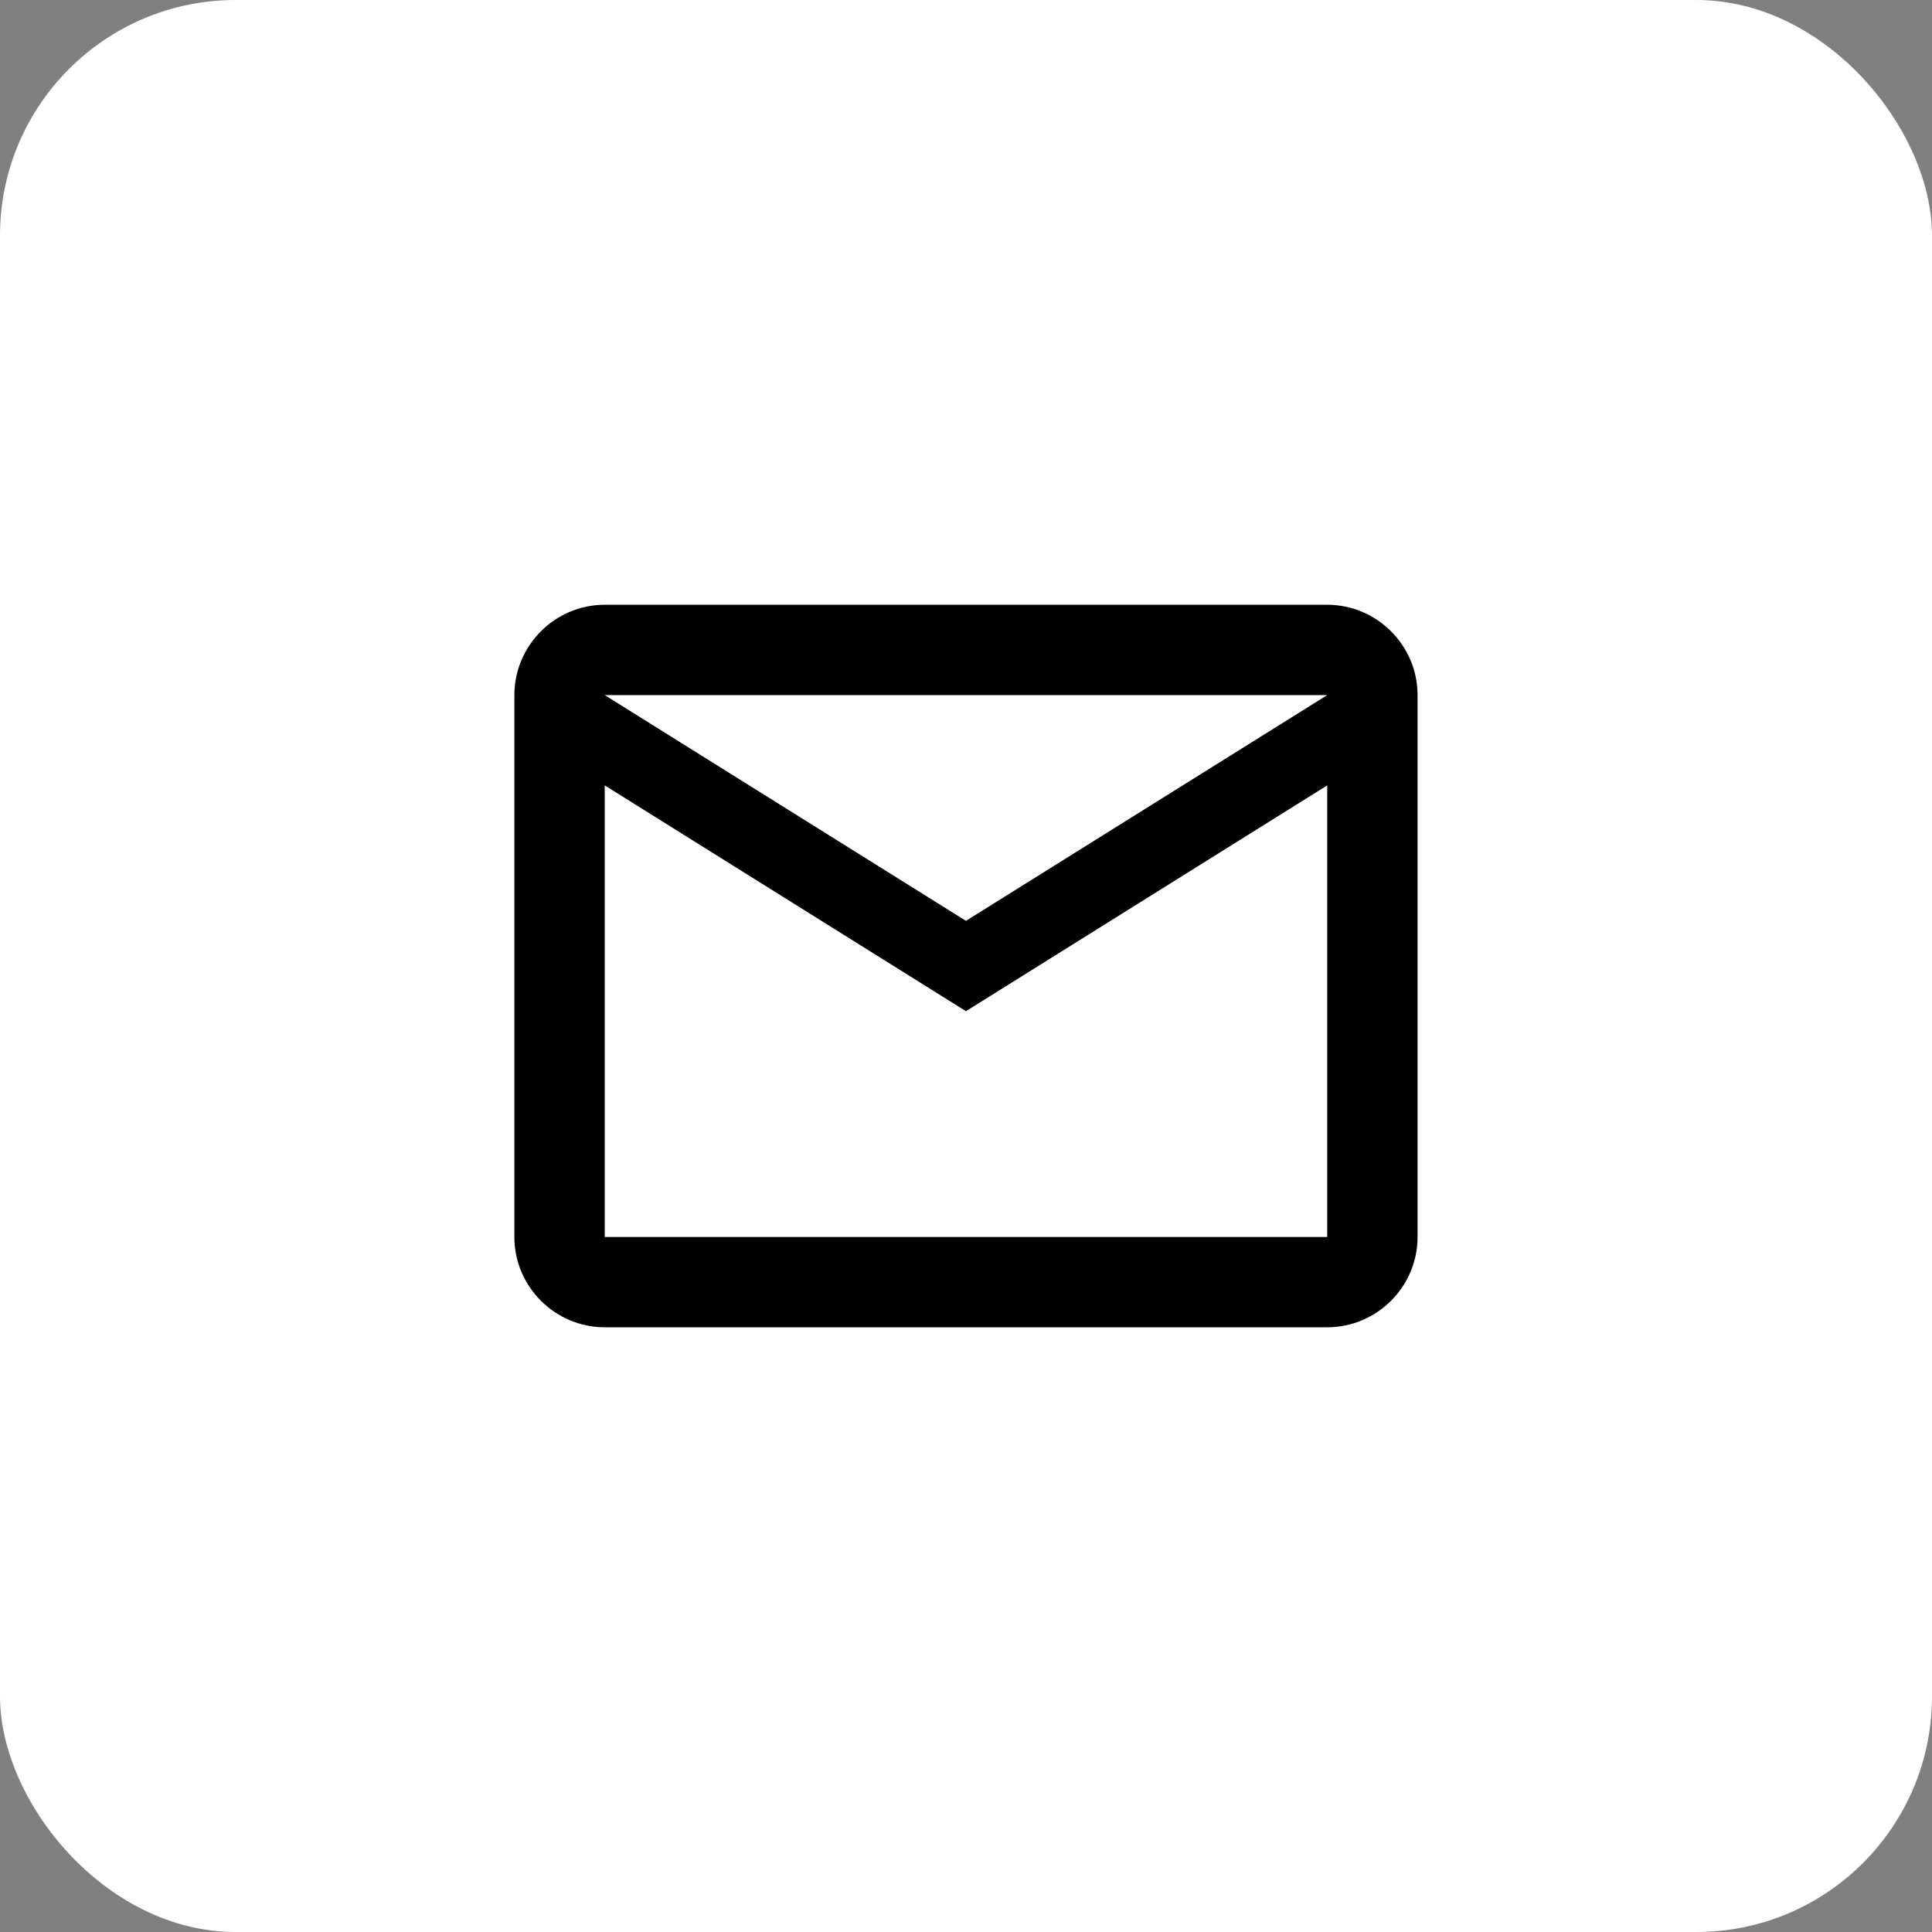
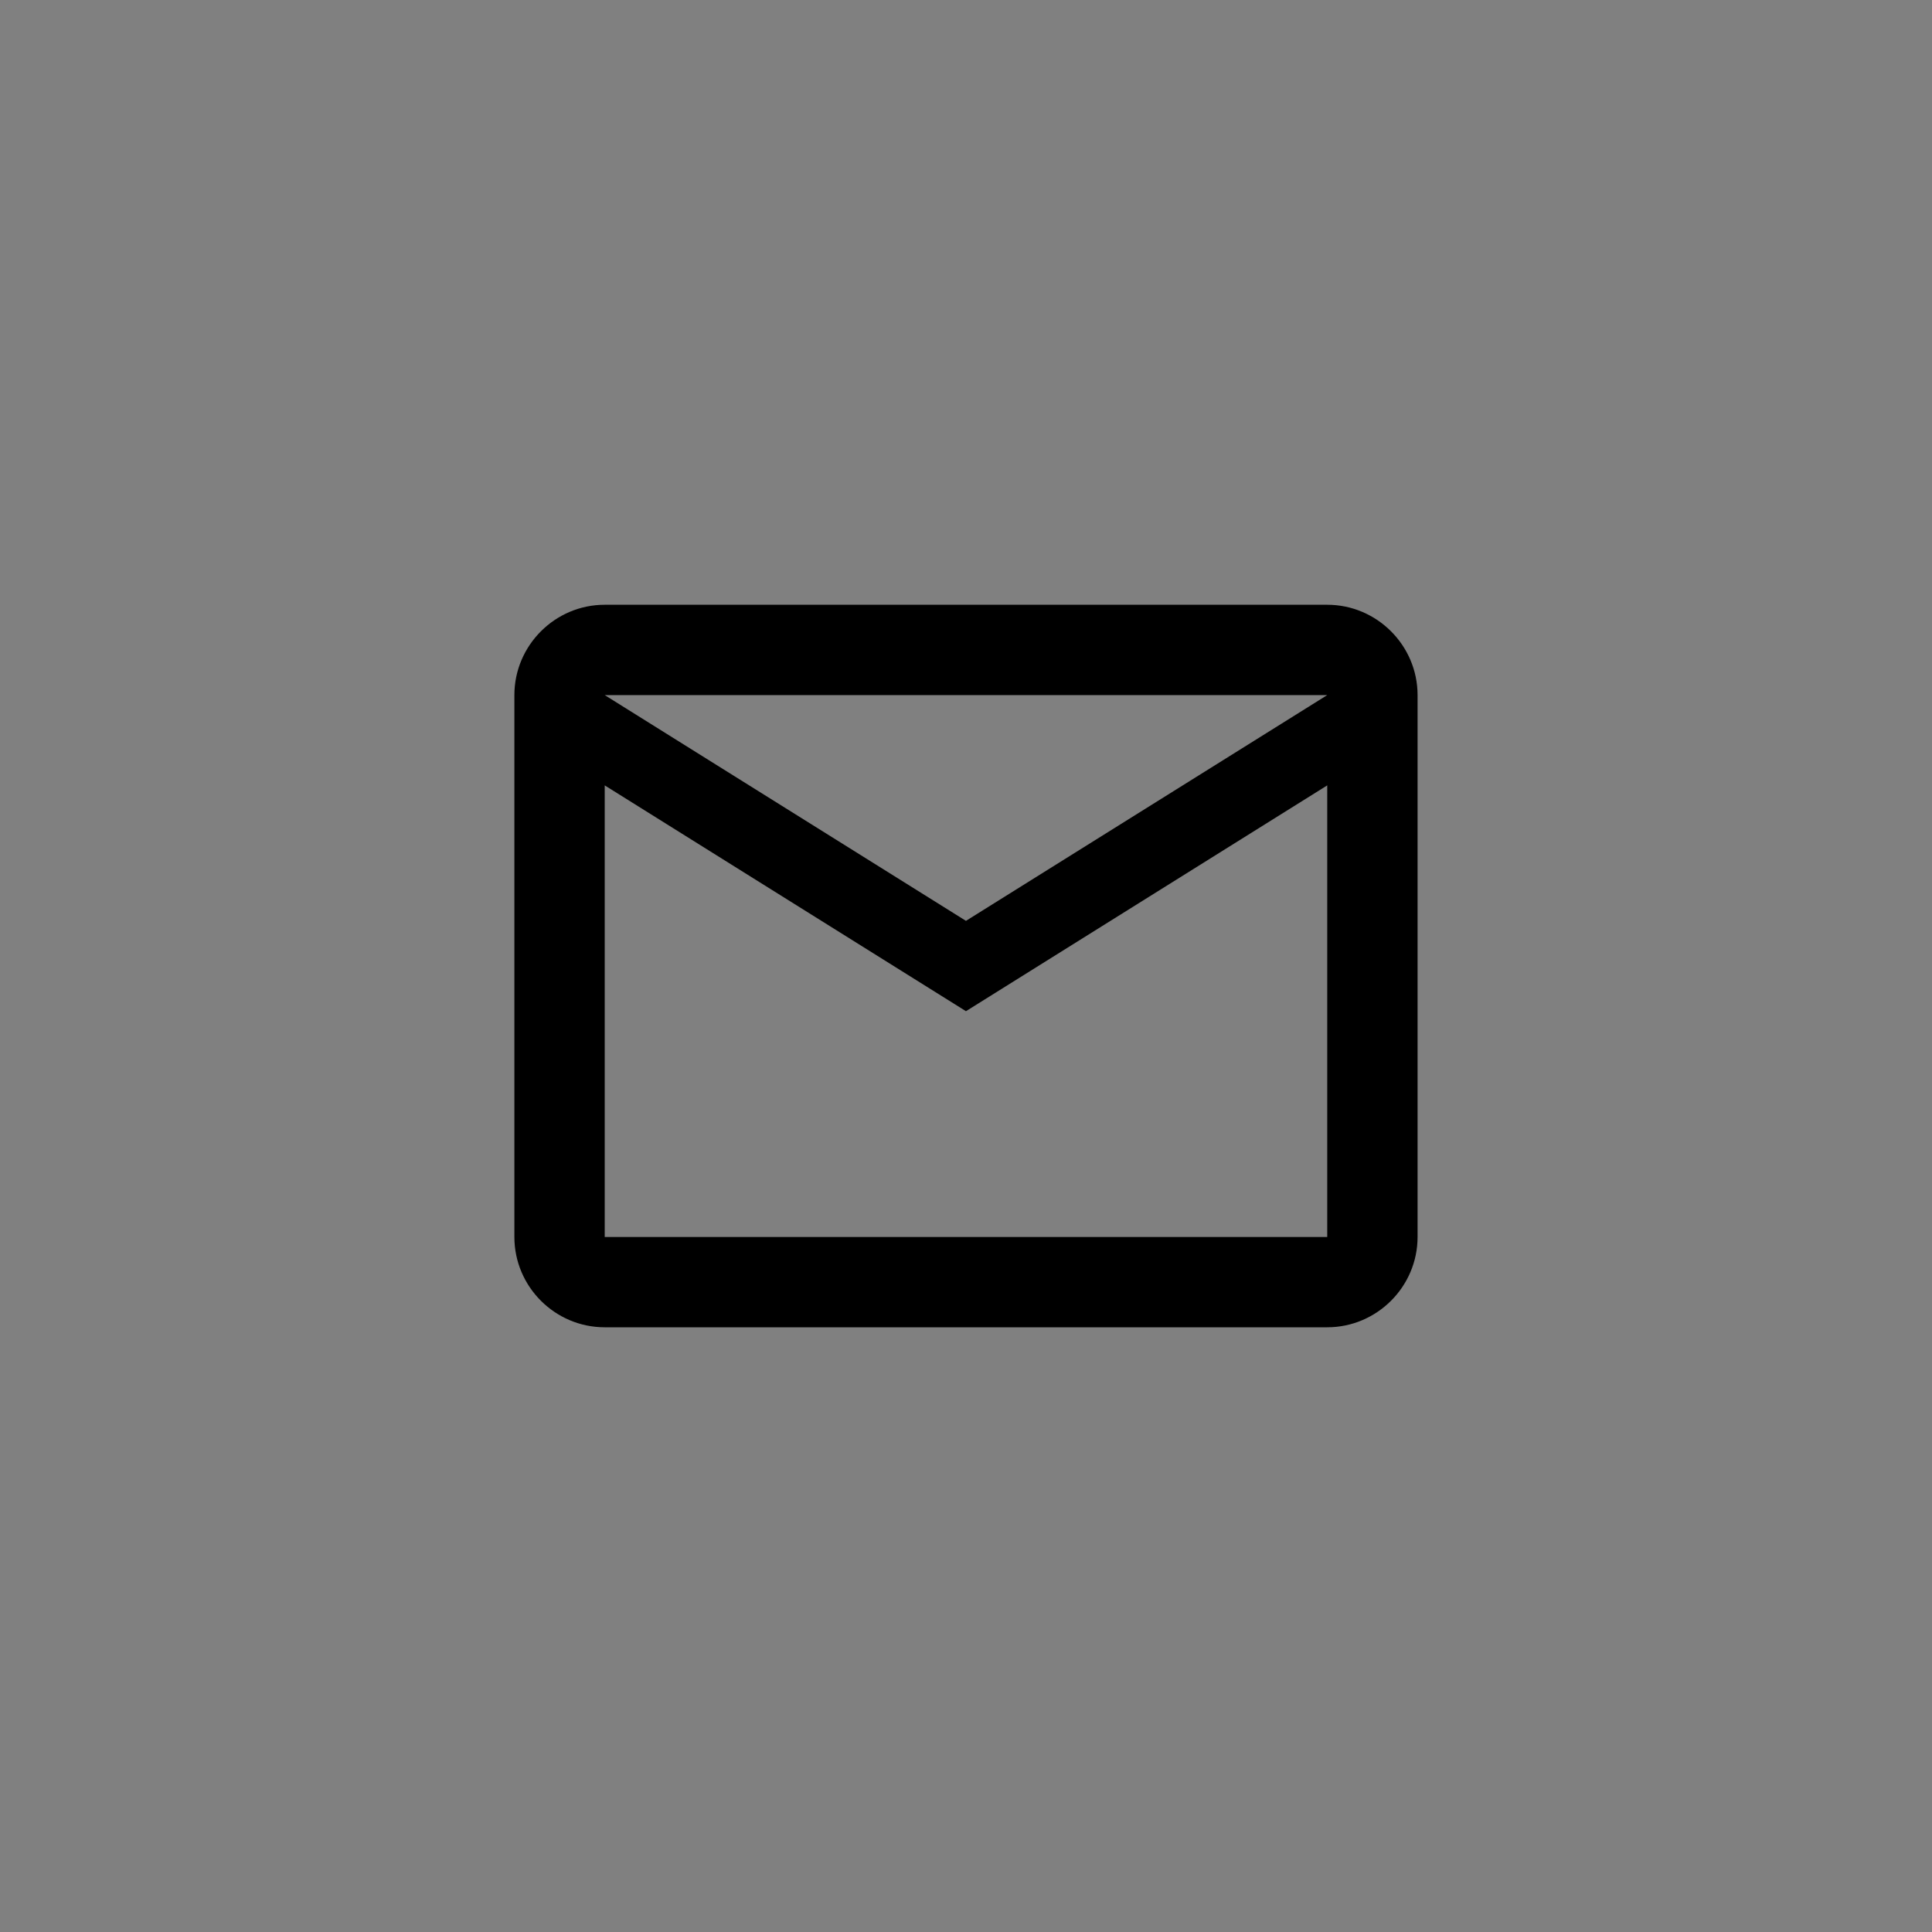
<svg xmlns="http://www.w3.org/2000/svg" width="41" height="41" viewBox="0 0 41 41" fill="none">
  <rect x="0" y="0" width="41" height="41" fill="#808080" stroke="none" />
-   <rect width="41" height="41" rx="5" fill="white" />
  <path d="M30.083 14.751C30.083 13.697 29.22 12.834 28.166 12.834H12.833C11.778 12.834 10.916 13.697 10.916 14.751V26.251C10.916 27.305 11.778 28.167 12.833 28.167H28.166C29.22 28.167 30.083 27.305 30.083 26.251V14.751ZM28.166 14.751L20.499 19.542L12.833 14.751H28.166ZM28.166 26.251H12.833V16.667L20.499 21.459L28.166 16.667V26.251Z" fill="black" />
</svg>